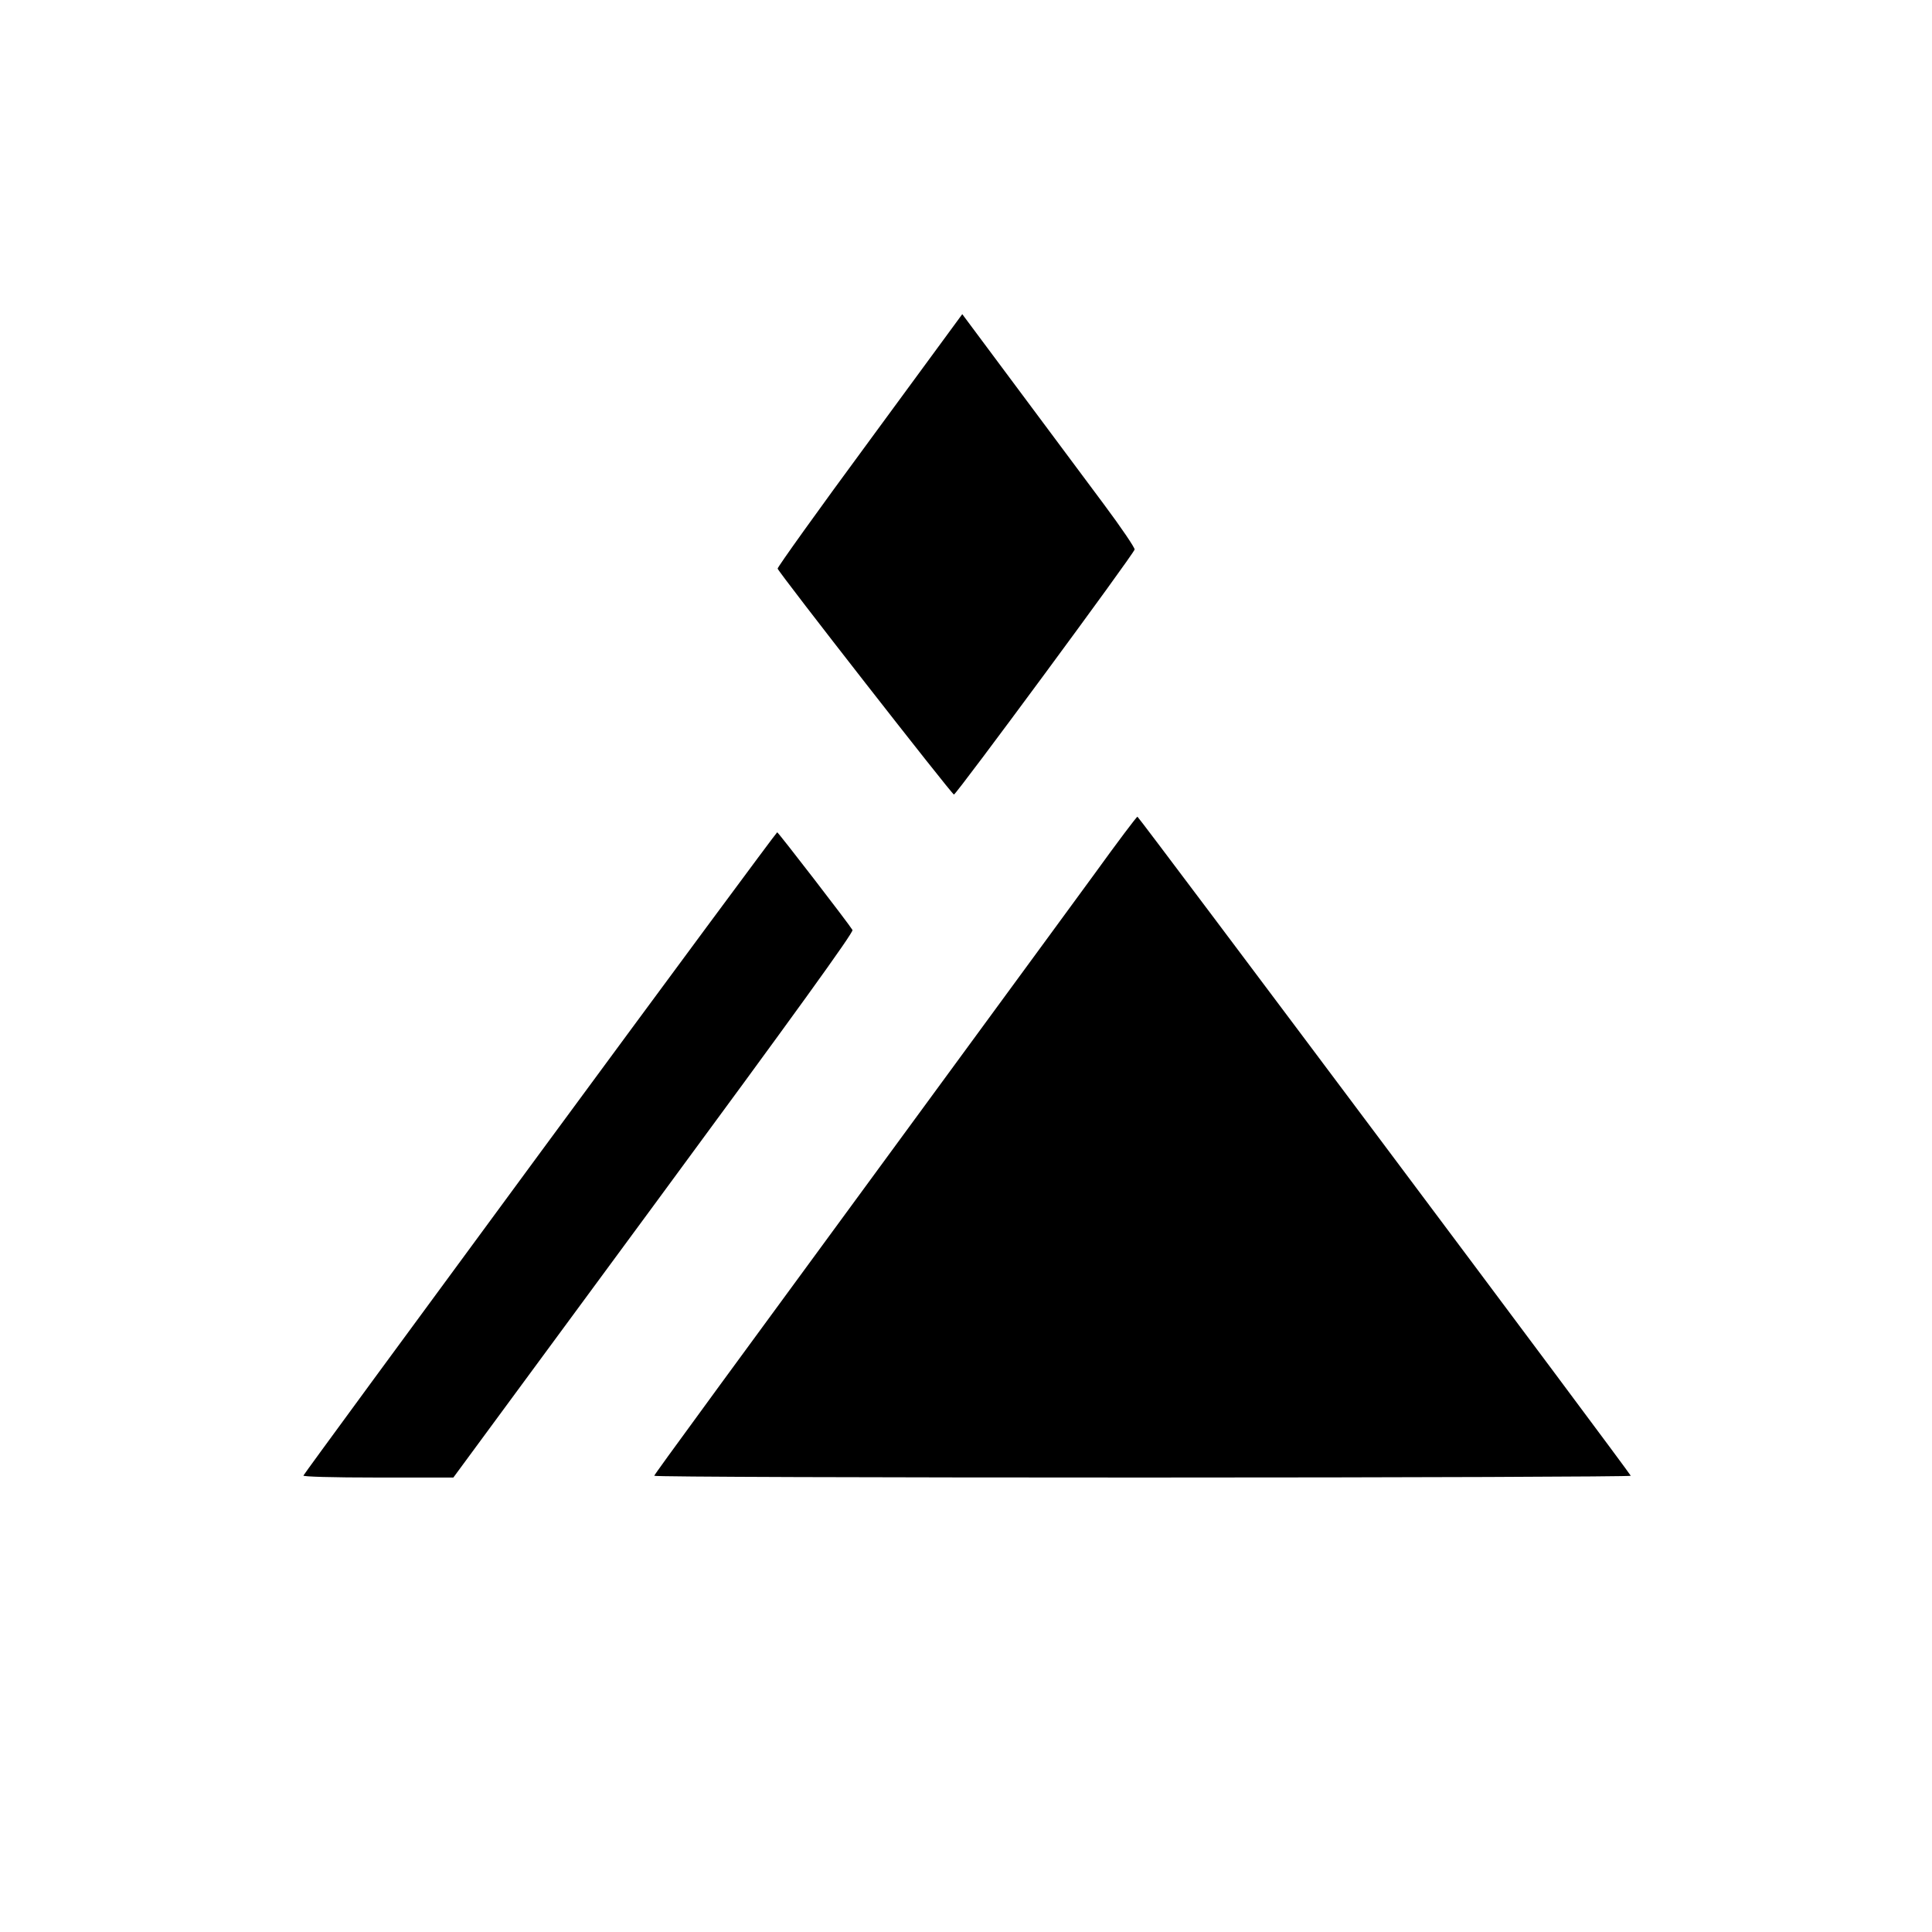
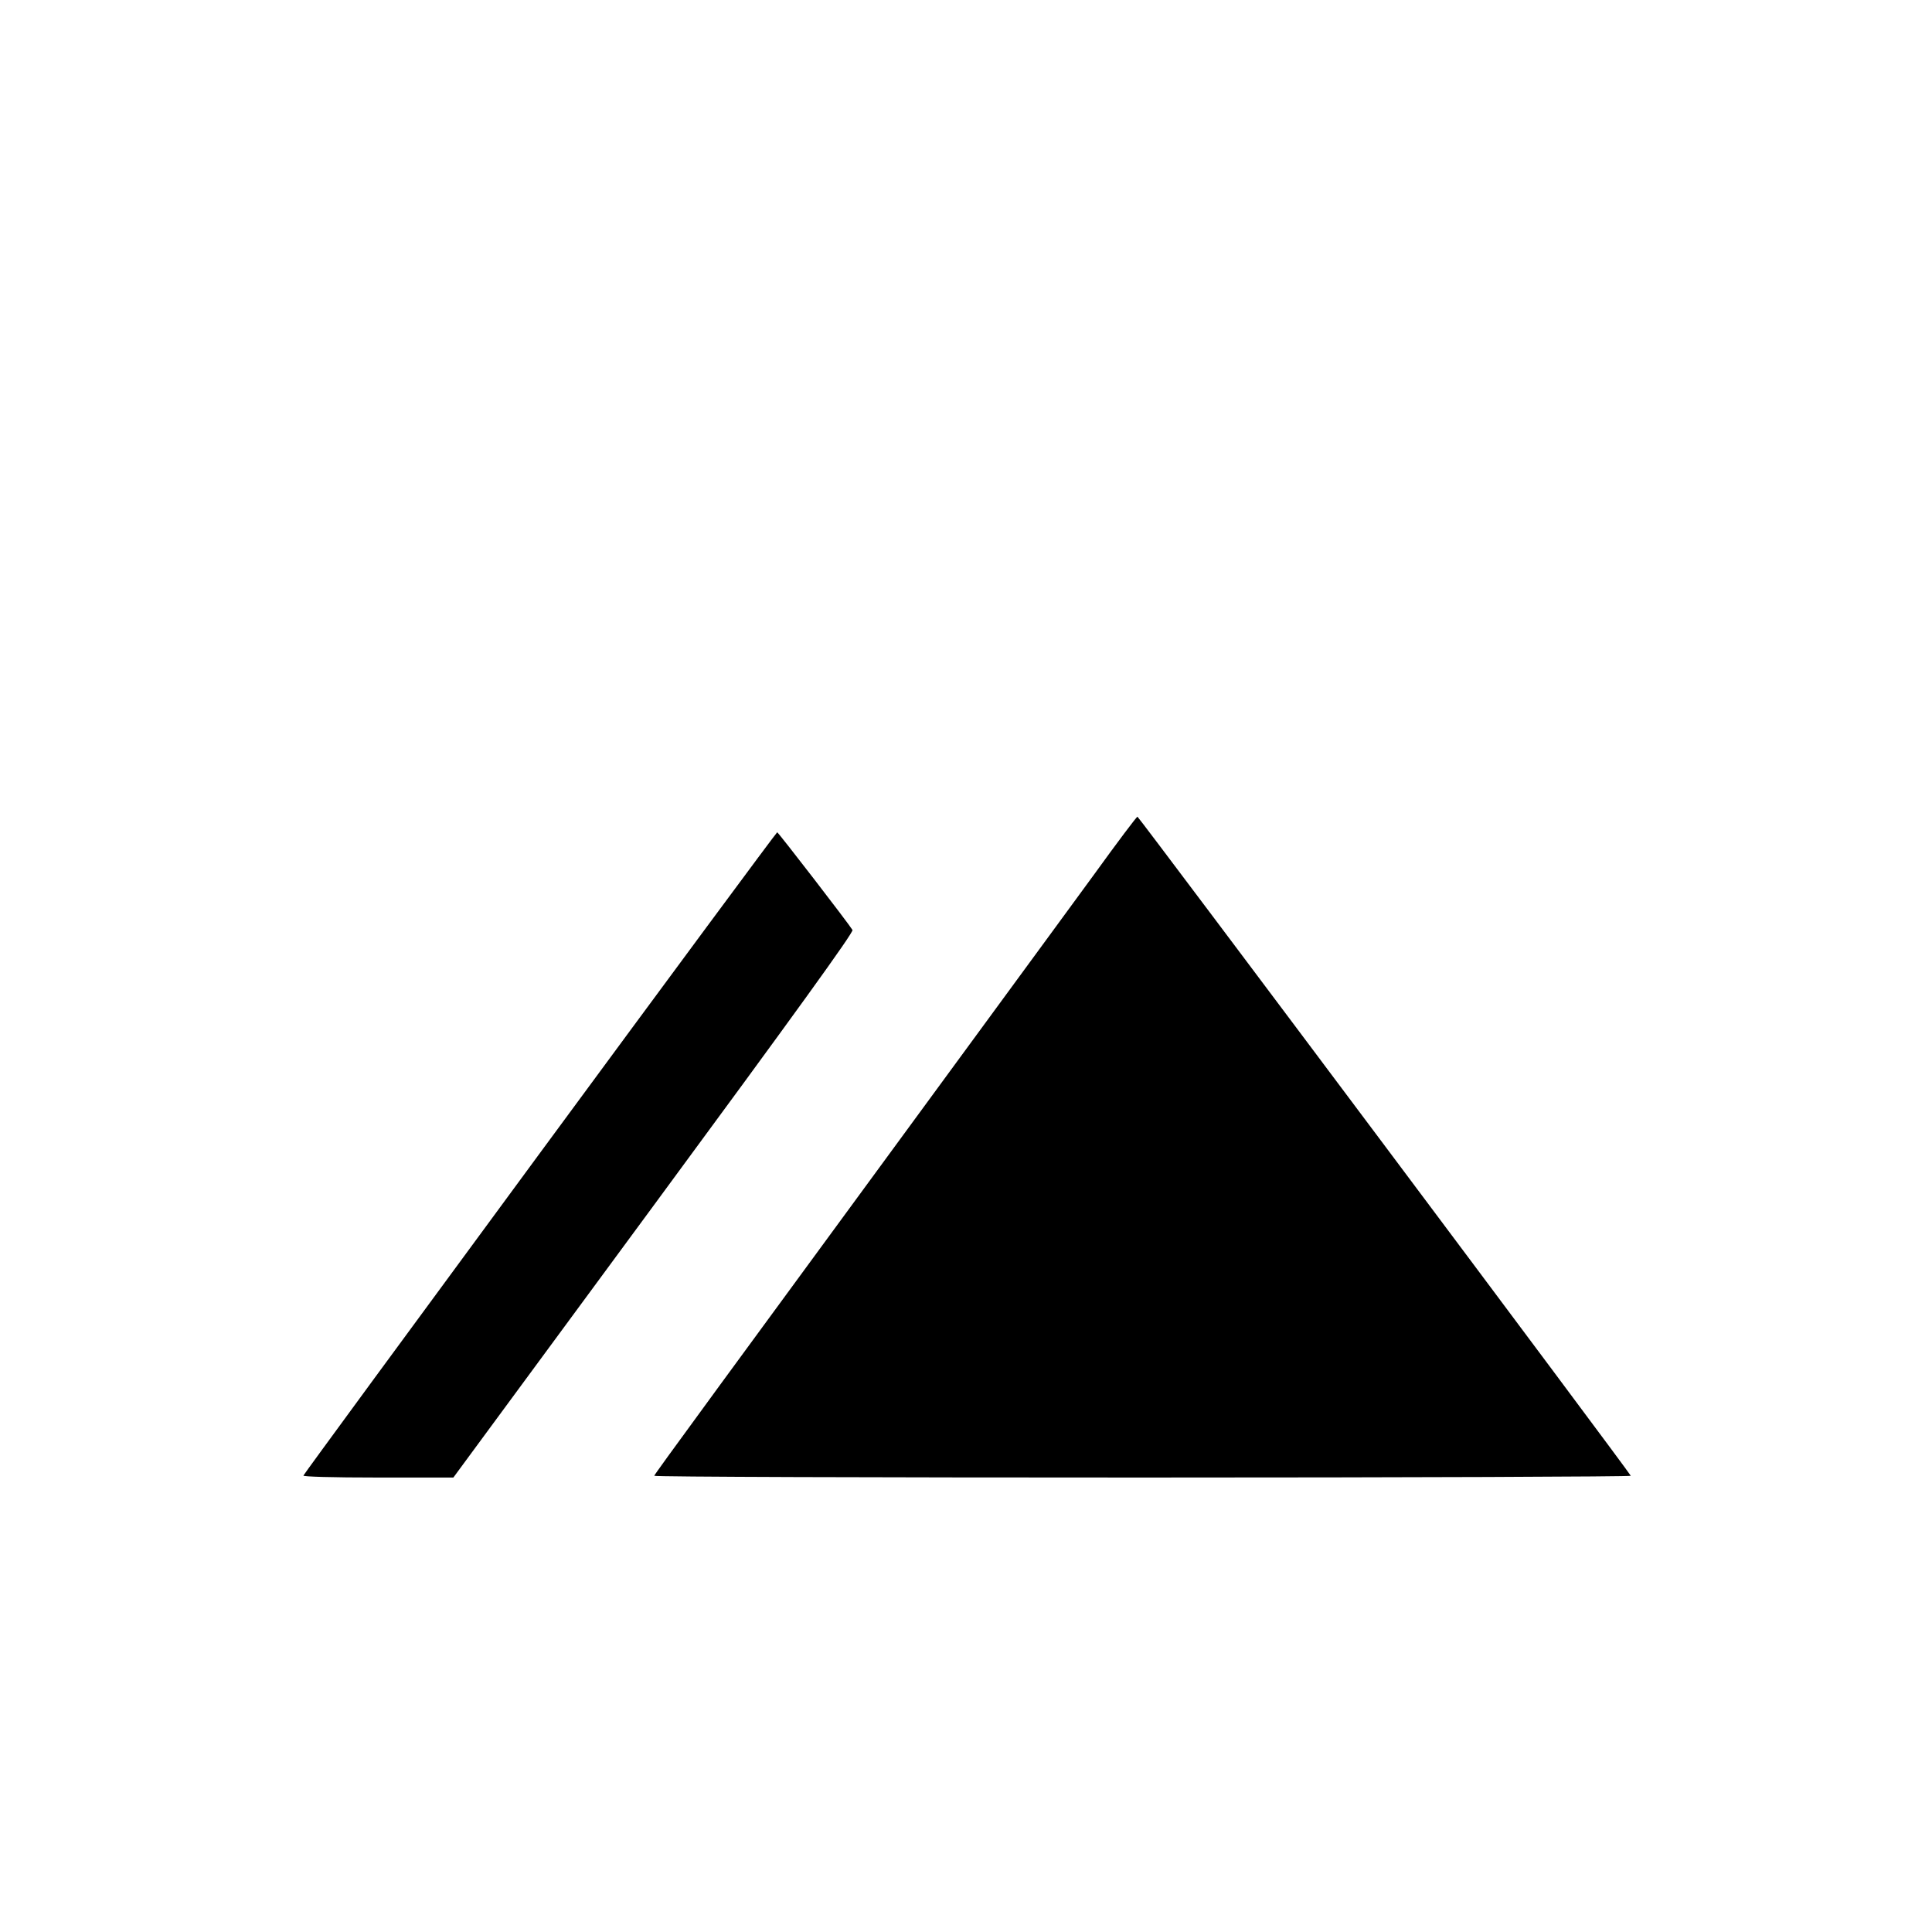
<svg xmlns="http://www.w3.org/2000/svg" version="1.0" width="880pt" height="880pt" viewBox="0 0 880 880" preserveAspectRatio="xMidYMid meet">
  <g transform="translate(0,880) scale(0.1,-0.1)" fill="#000000" stroke="none">
-     <path d="M3961 6794 c-233 -316 -421 -579 -419 -584 7 -21 794 -1029 803 -1029 11 0 818 1094 823 1116 2 7 -61 100 -140 206 -78 105 -256 344 -394 529 l-251 337 -422 -575z" />
    <path d="M4985 4819 c-105 -143 -288 -394 -408 -557 -1327 -1810 -1597 -2178 -1597 -2184 0 -5 1002 -8 2226 -8 1224 0 2224 4 2222 8 -7 18 -2241 3002 -2247 3002 -4 0 -92 -117 -196 -261z" />
    <path d="M2460 3549 c-591 -803 -1076 -1464 -1078 -1470 -2 -5 128 -9 340 -9 l343 0 913 1240 c640 869 911 1244 905 1254 -15 26 -338 445 -343 445 -3 0 -489 -657 -1080 -1460z" />
  </g>
</svg>